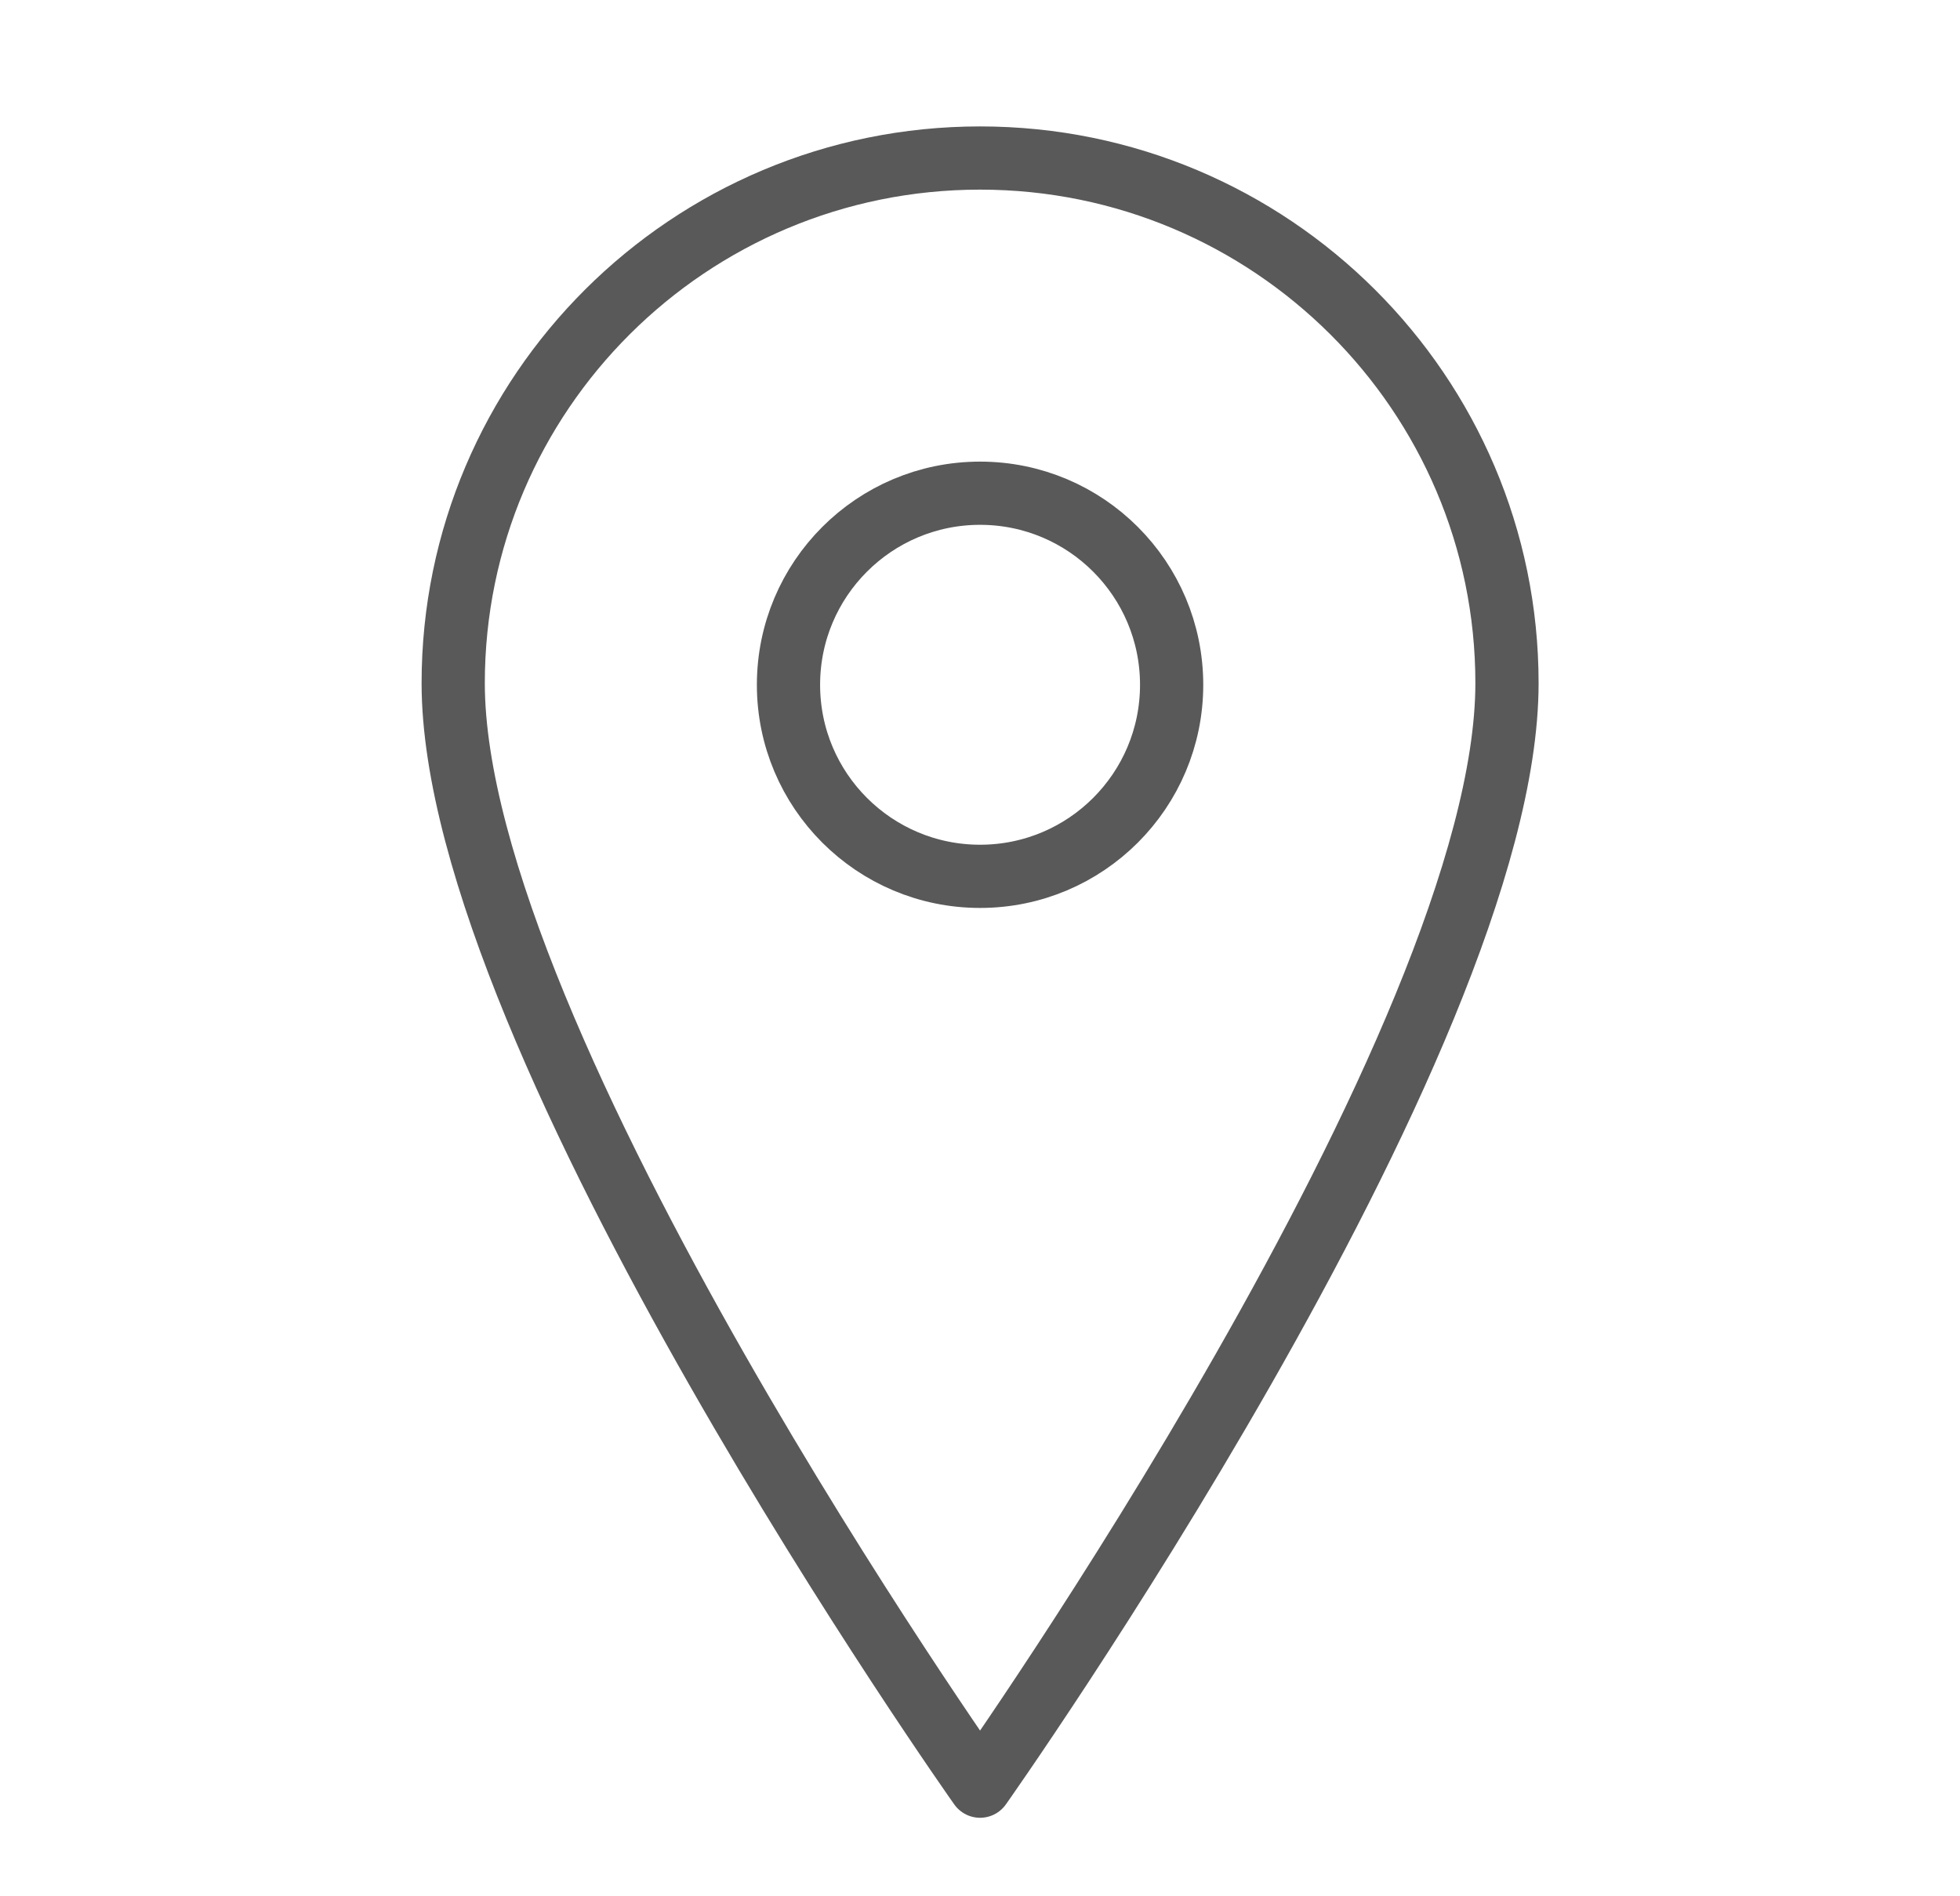
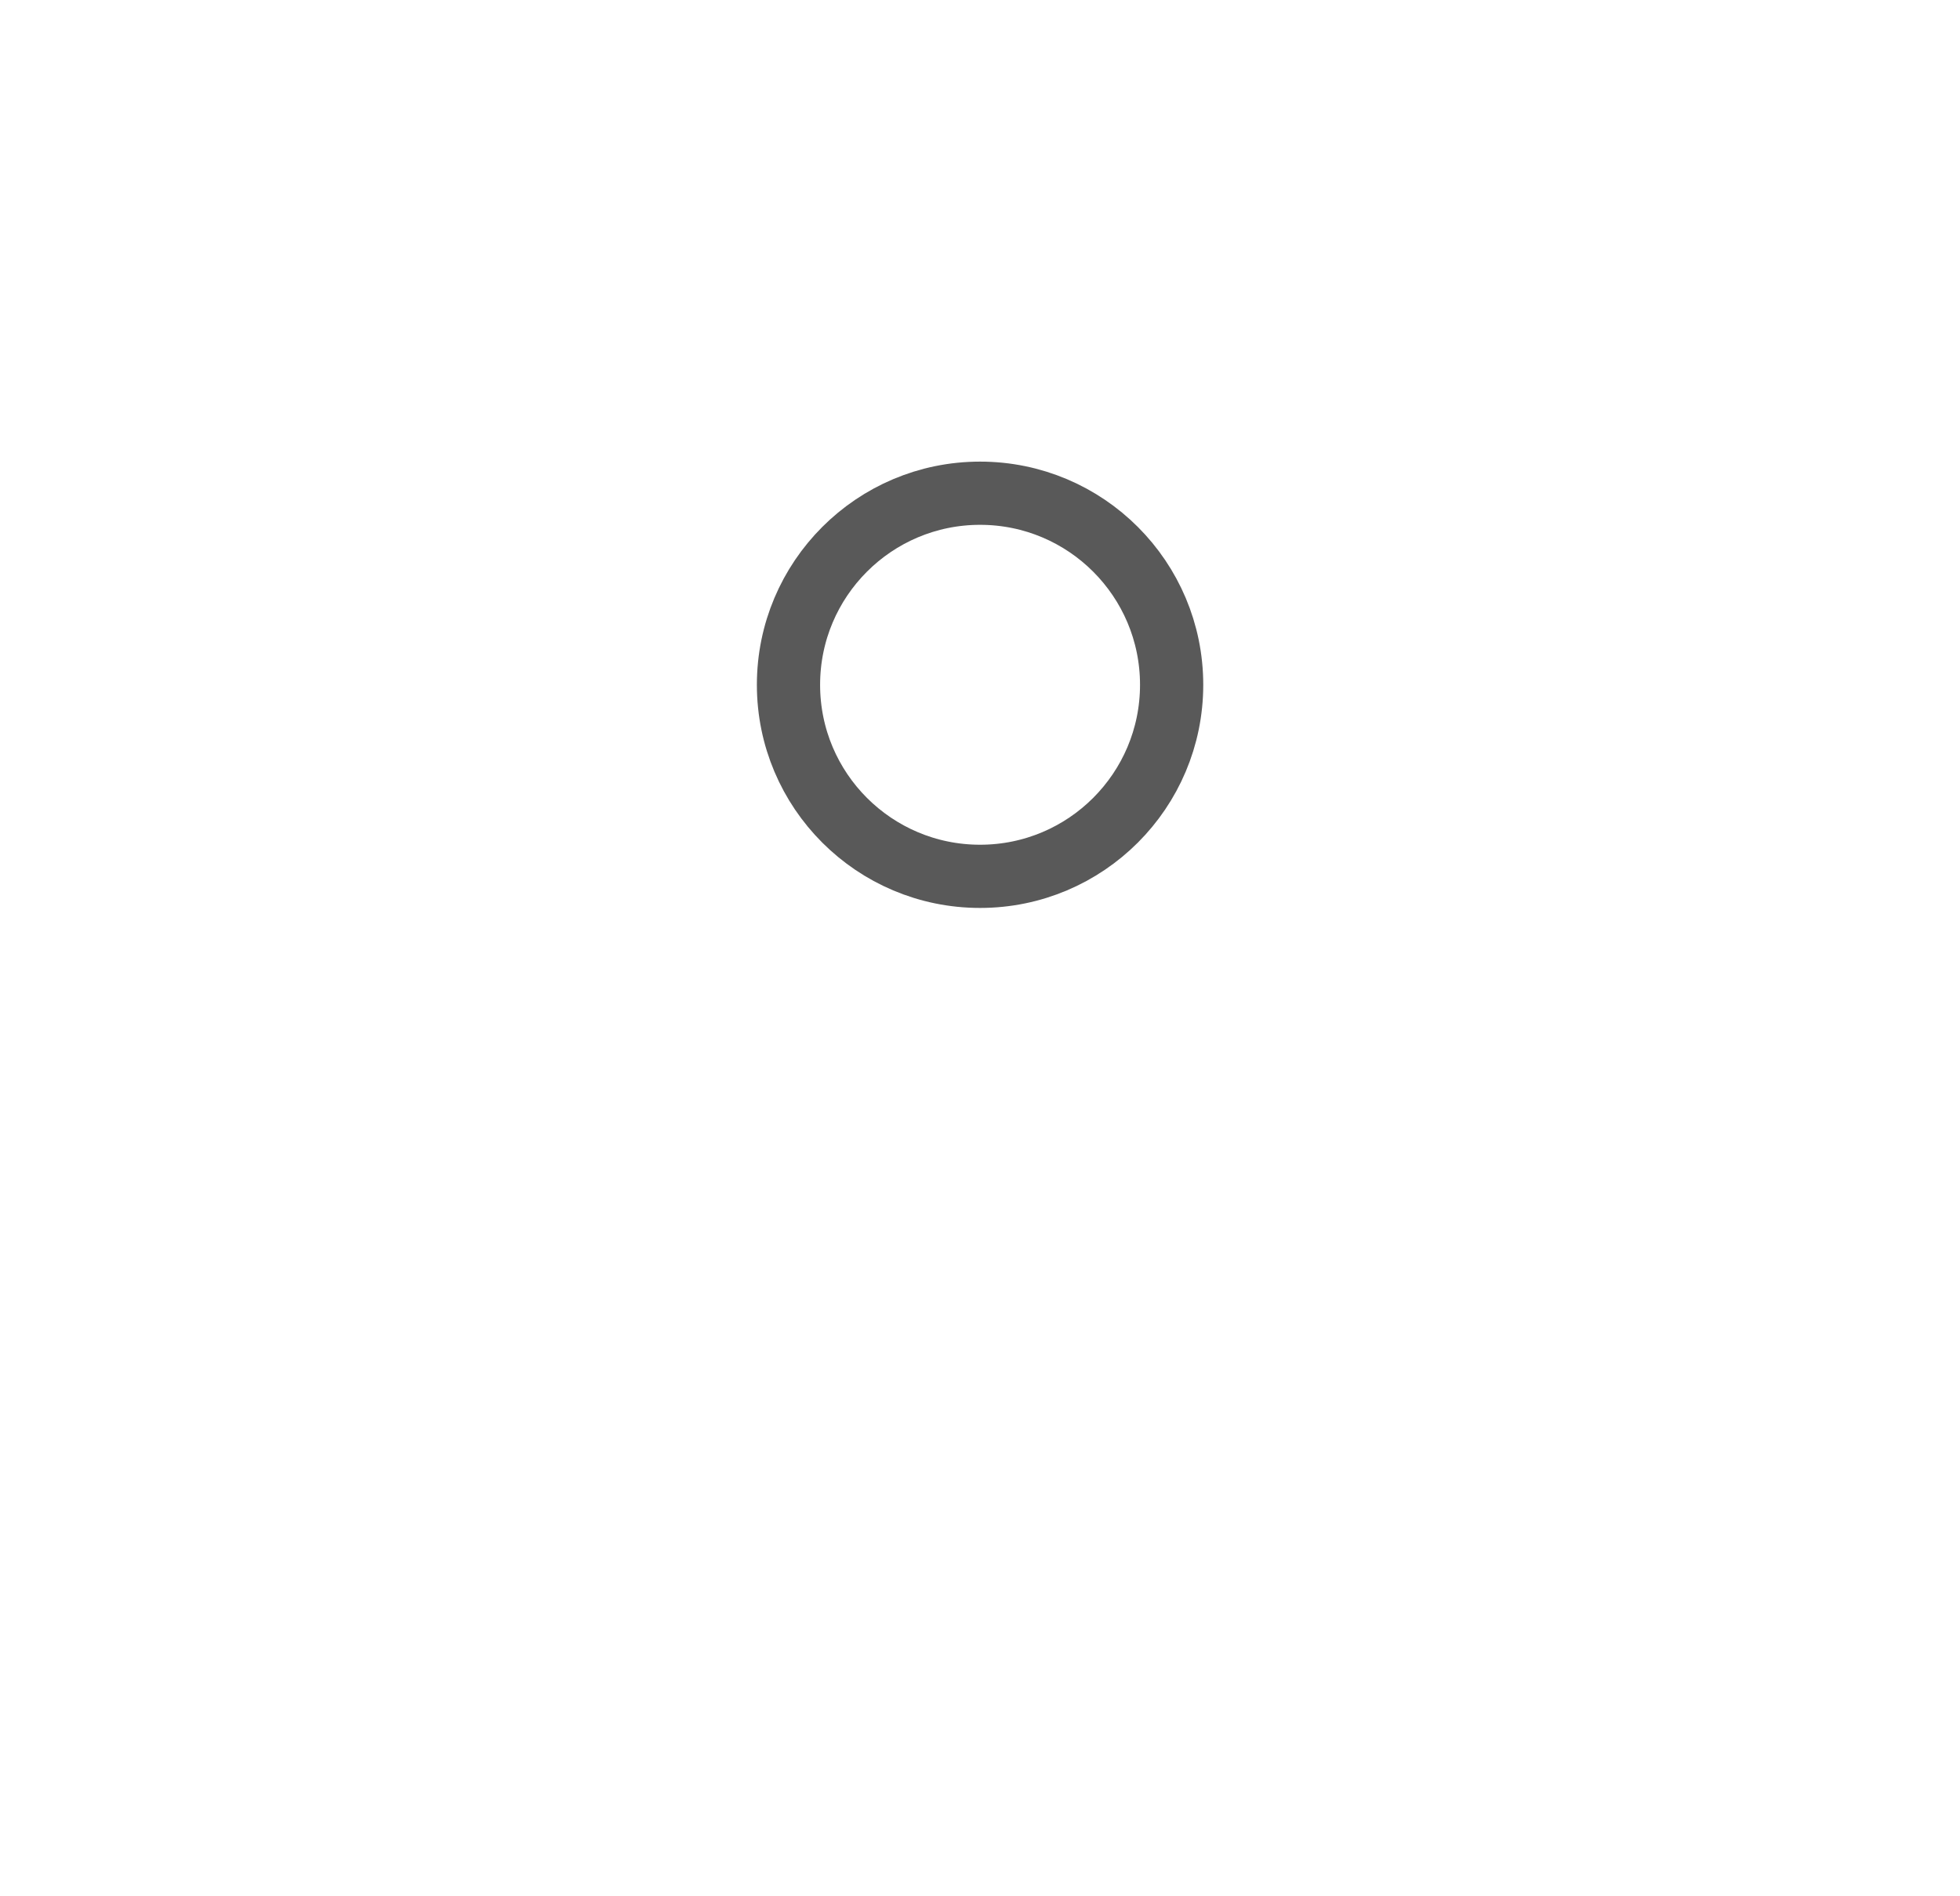
<svg xmlns="http://www.w3.org/2000/svg" width="31" height="30" viewBox="0 0 31 30" fill="none">
-   <path d="M23.835 10.808C23.835 16.475 15.501 28.258 15.501 28.258C15.501 28.258 7.168 16.475 7.168 10.808C7.168 6.216 10.903 2.5 15.501 2.5C20.1 2.5 23.835 6.223 23.835 10.808Z" stroke="#595959" stroke-linecap="round" stroke-linejoin="round" />
  <path d="M15.501 13.864C17.175 13.864 18.531 12.507 18.531 10.834C18.531 9.16 17.175 7.803 15.501 7.803C13.827 7.803 12.471 9.16 12.471 10.834C12.471 12.507 13.827 13.864 15.501 13.864Z" stroke="#595959" stroke-linecap="round" stroke-linejoin="round" />
</svg>